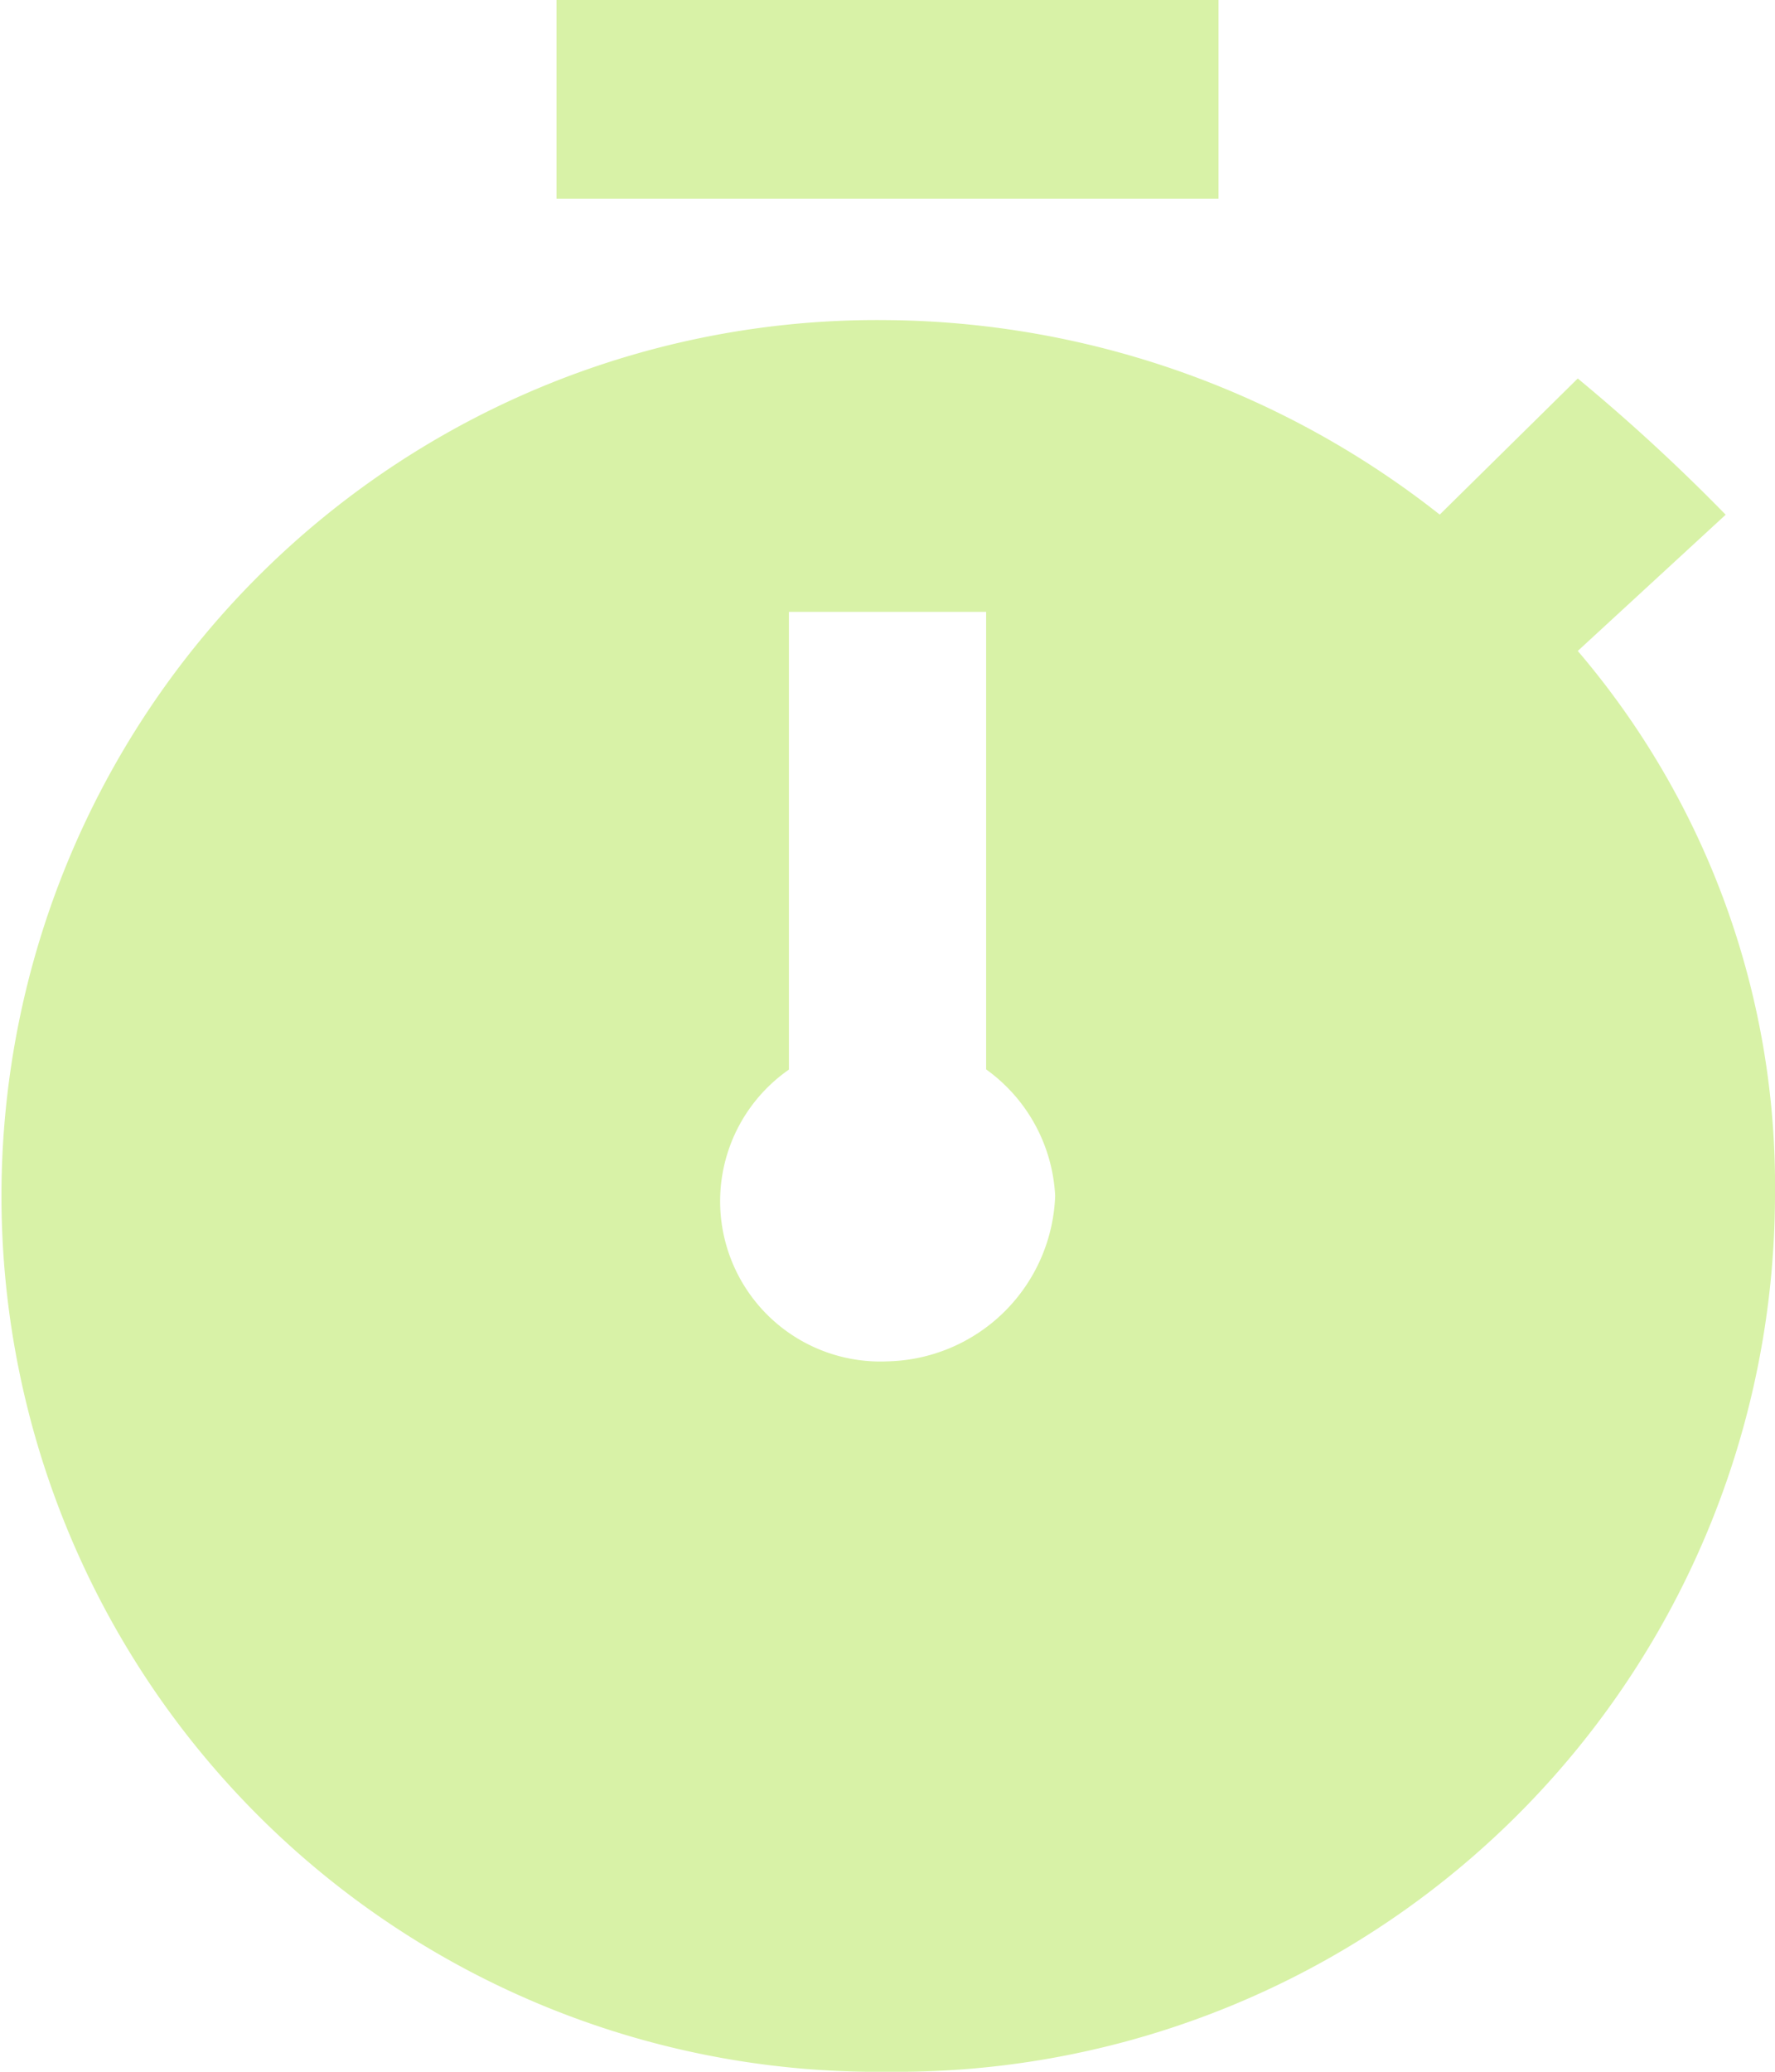
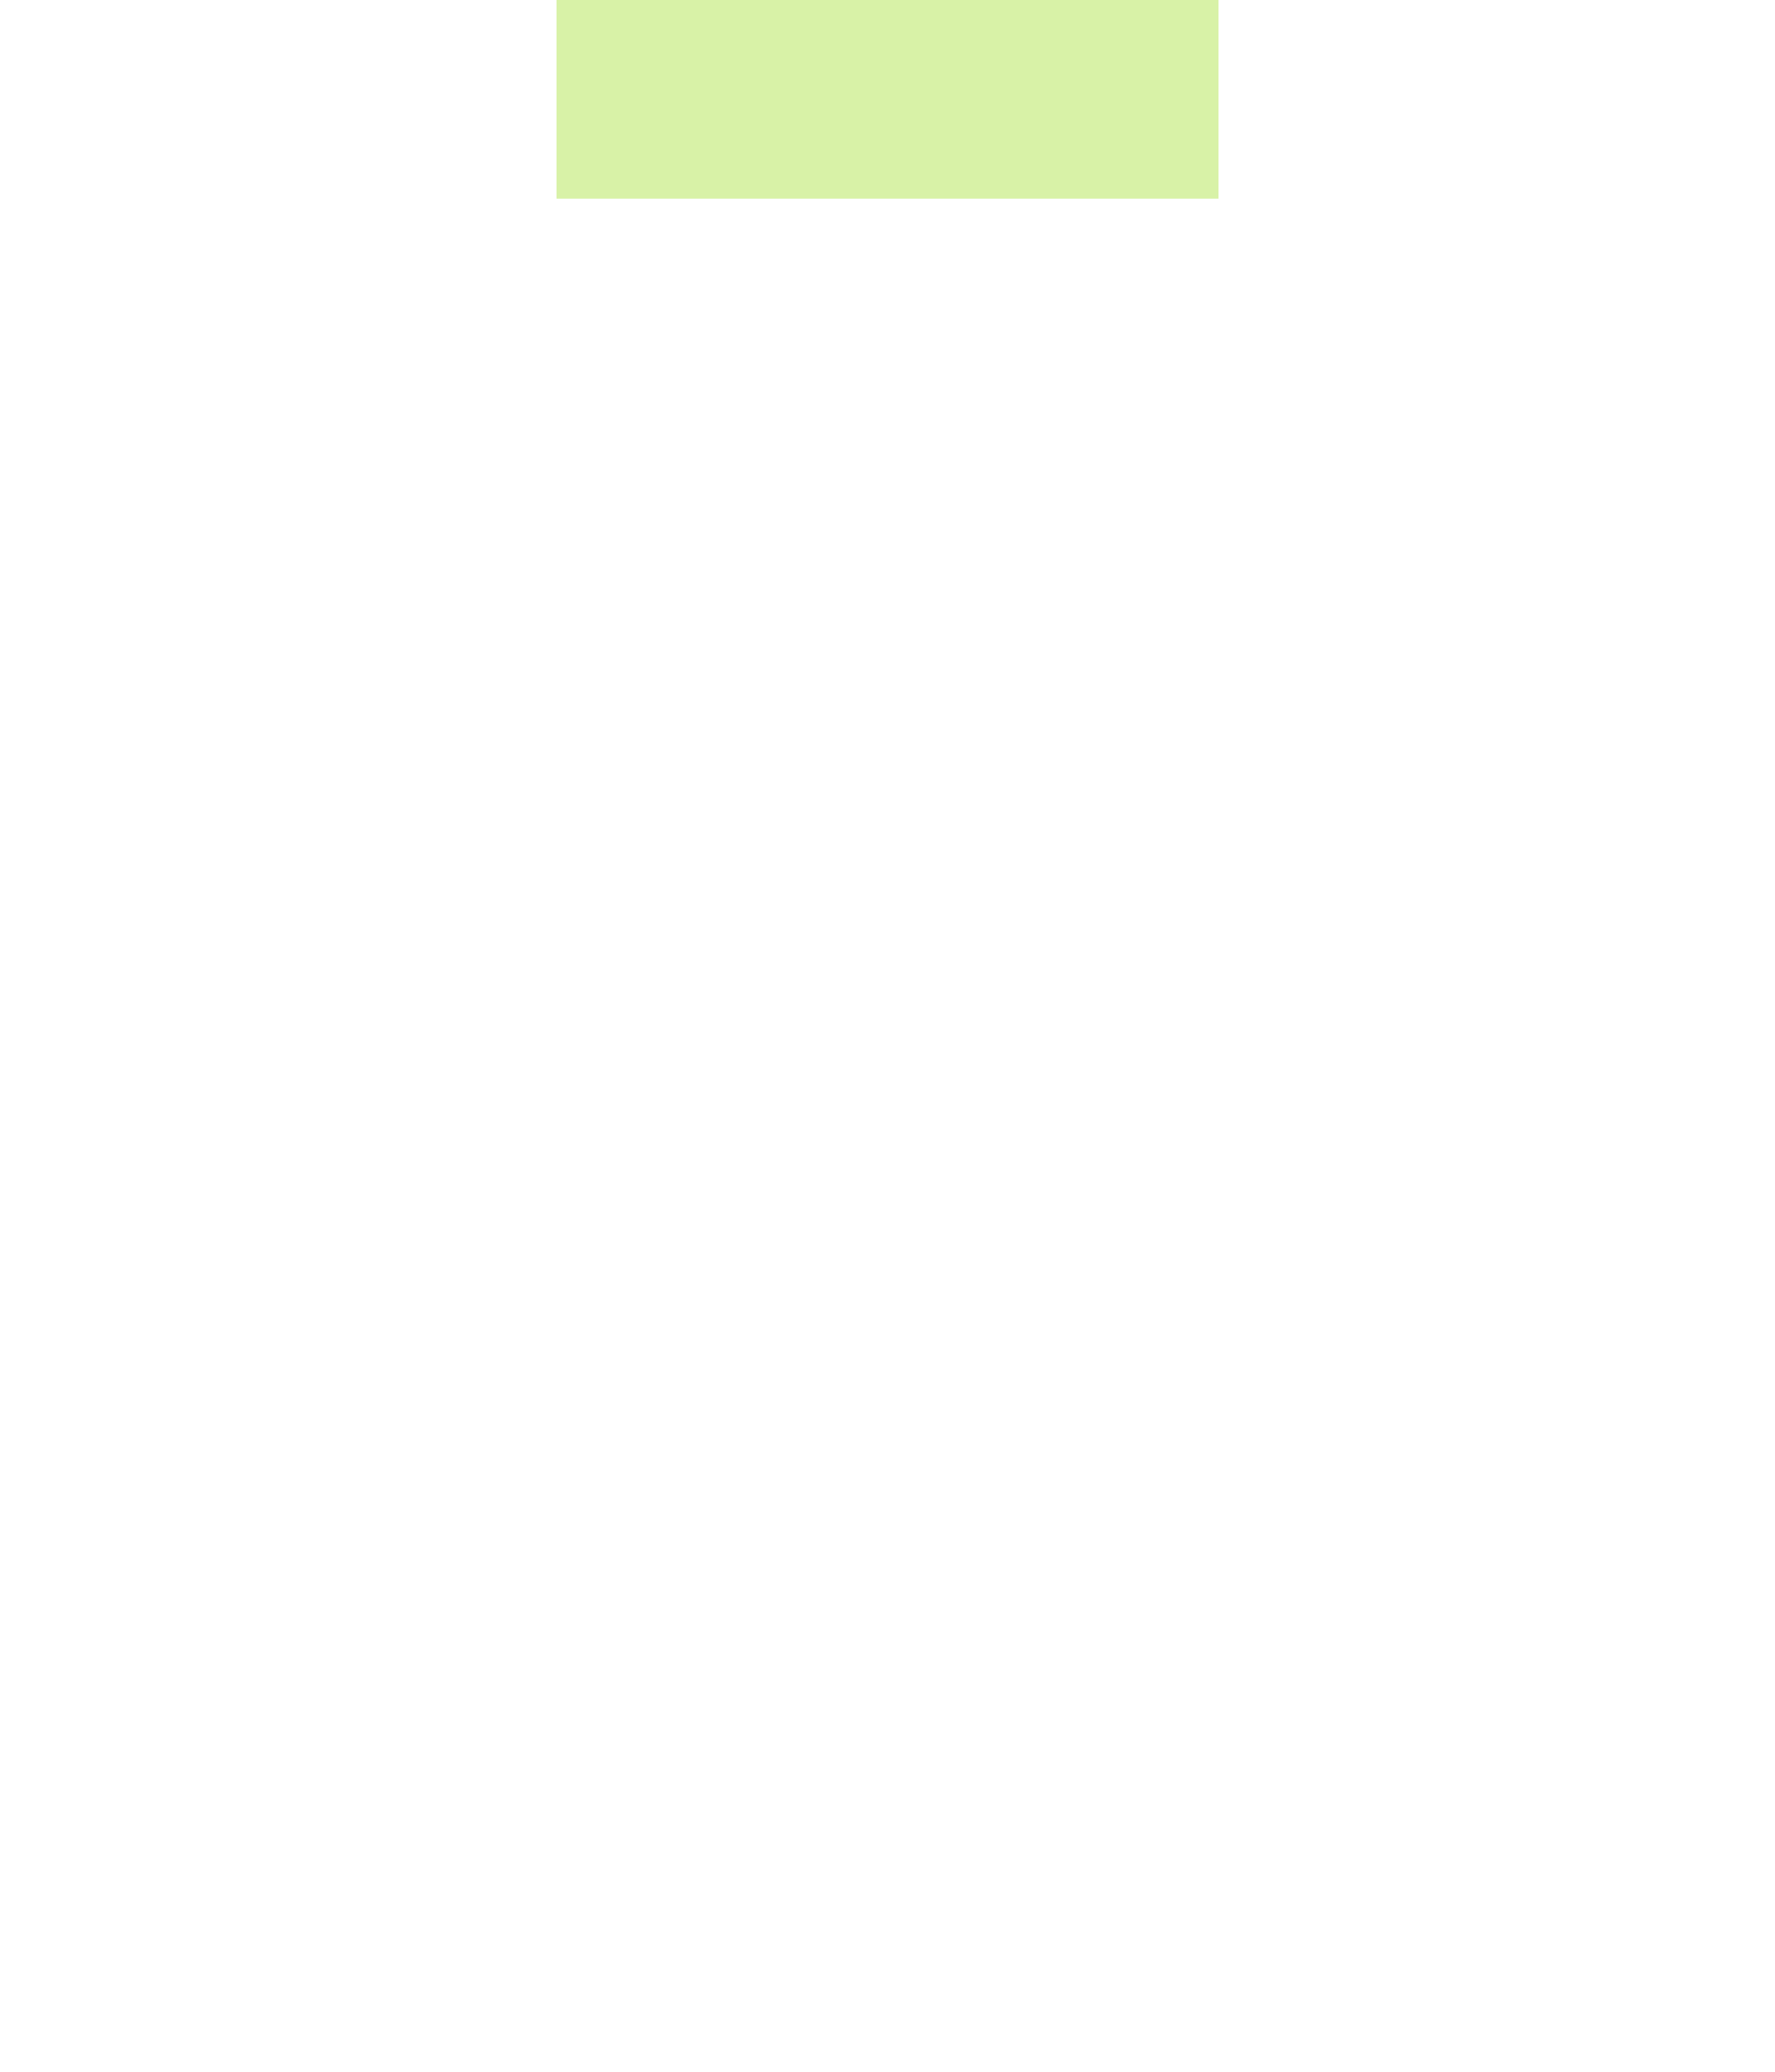
<svg xmlns="http://www.w3.org/2000/svg" width="42" height="49" viewBox="0 0 42 49">
  <g id="Group_13440" data-name="Group 13440" transform="translate(-3 -1)">
    <rect id="Rectangle_8352" data-name="Rectangle 8352" width="15.665" height="4.699" transform="translate(16.168 1)" fill="#d8f2a7" />
-     <path id="Path_10987" data-name="Path 10987" d="M40.333,11.825l3.5-3.222a44.559,44.559,0,0,0-3.5-3.222L37.067,8.6A21.4,21.4,0,0,0,24,4a20.716,20.716,0,1,0,0,41.429A20.772,20.772,0,0,0,45,24.714,19.472,19.472,0,0,0,40.333,11.825ZM24,28.627a3.791,3.791,0,0,1-2.333-6.9V10.9h4.667V21.722a3.92,3.92,0,0,1,1.633,2.992A4.061,4.061,0,0,1,24,28.627Z" transform="translate(0 4.571)" fill="#d8f2a7" />
  </g>
</svg>